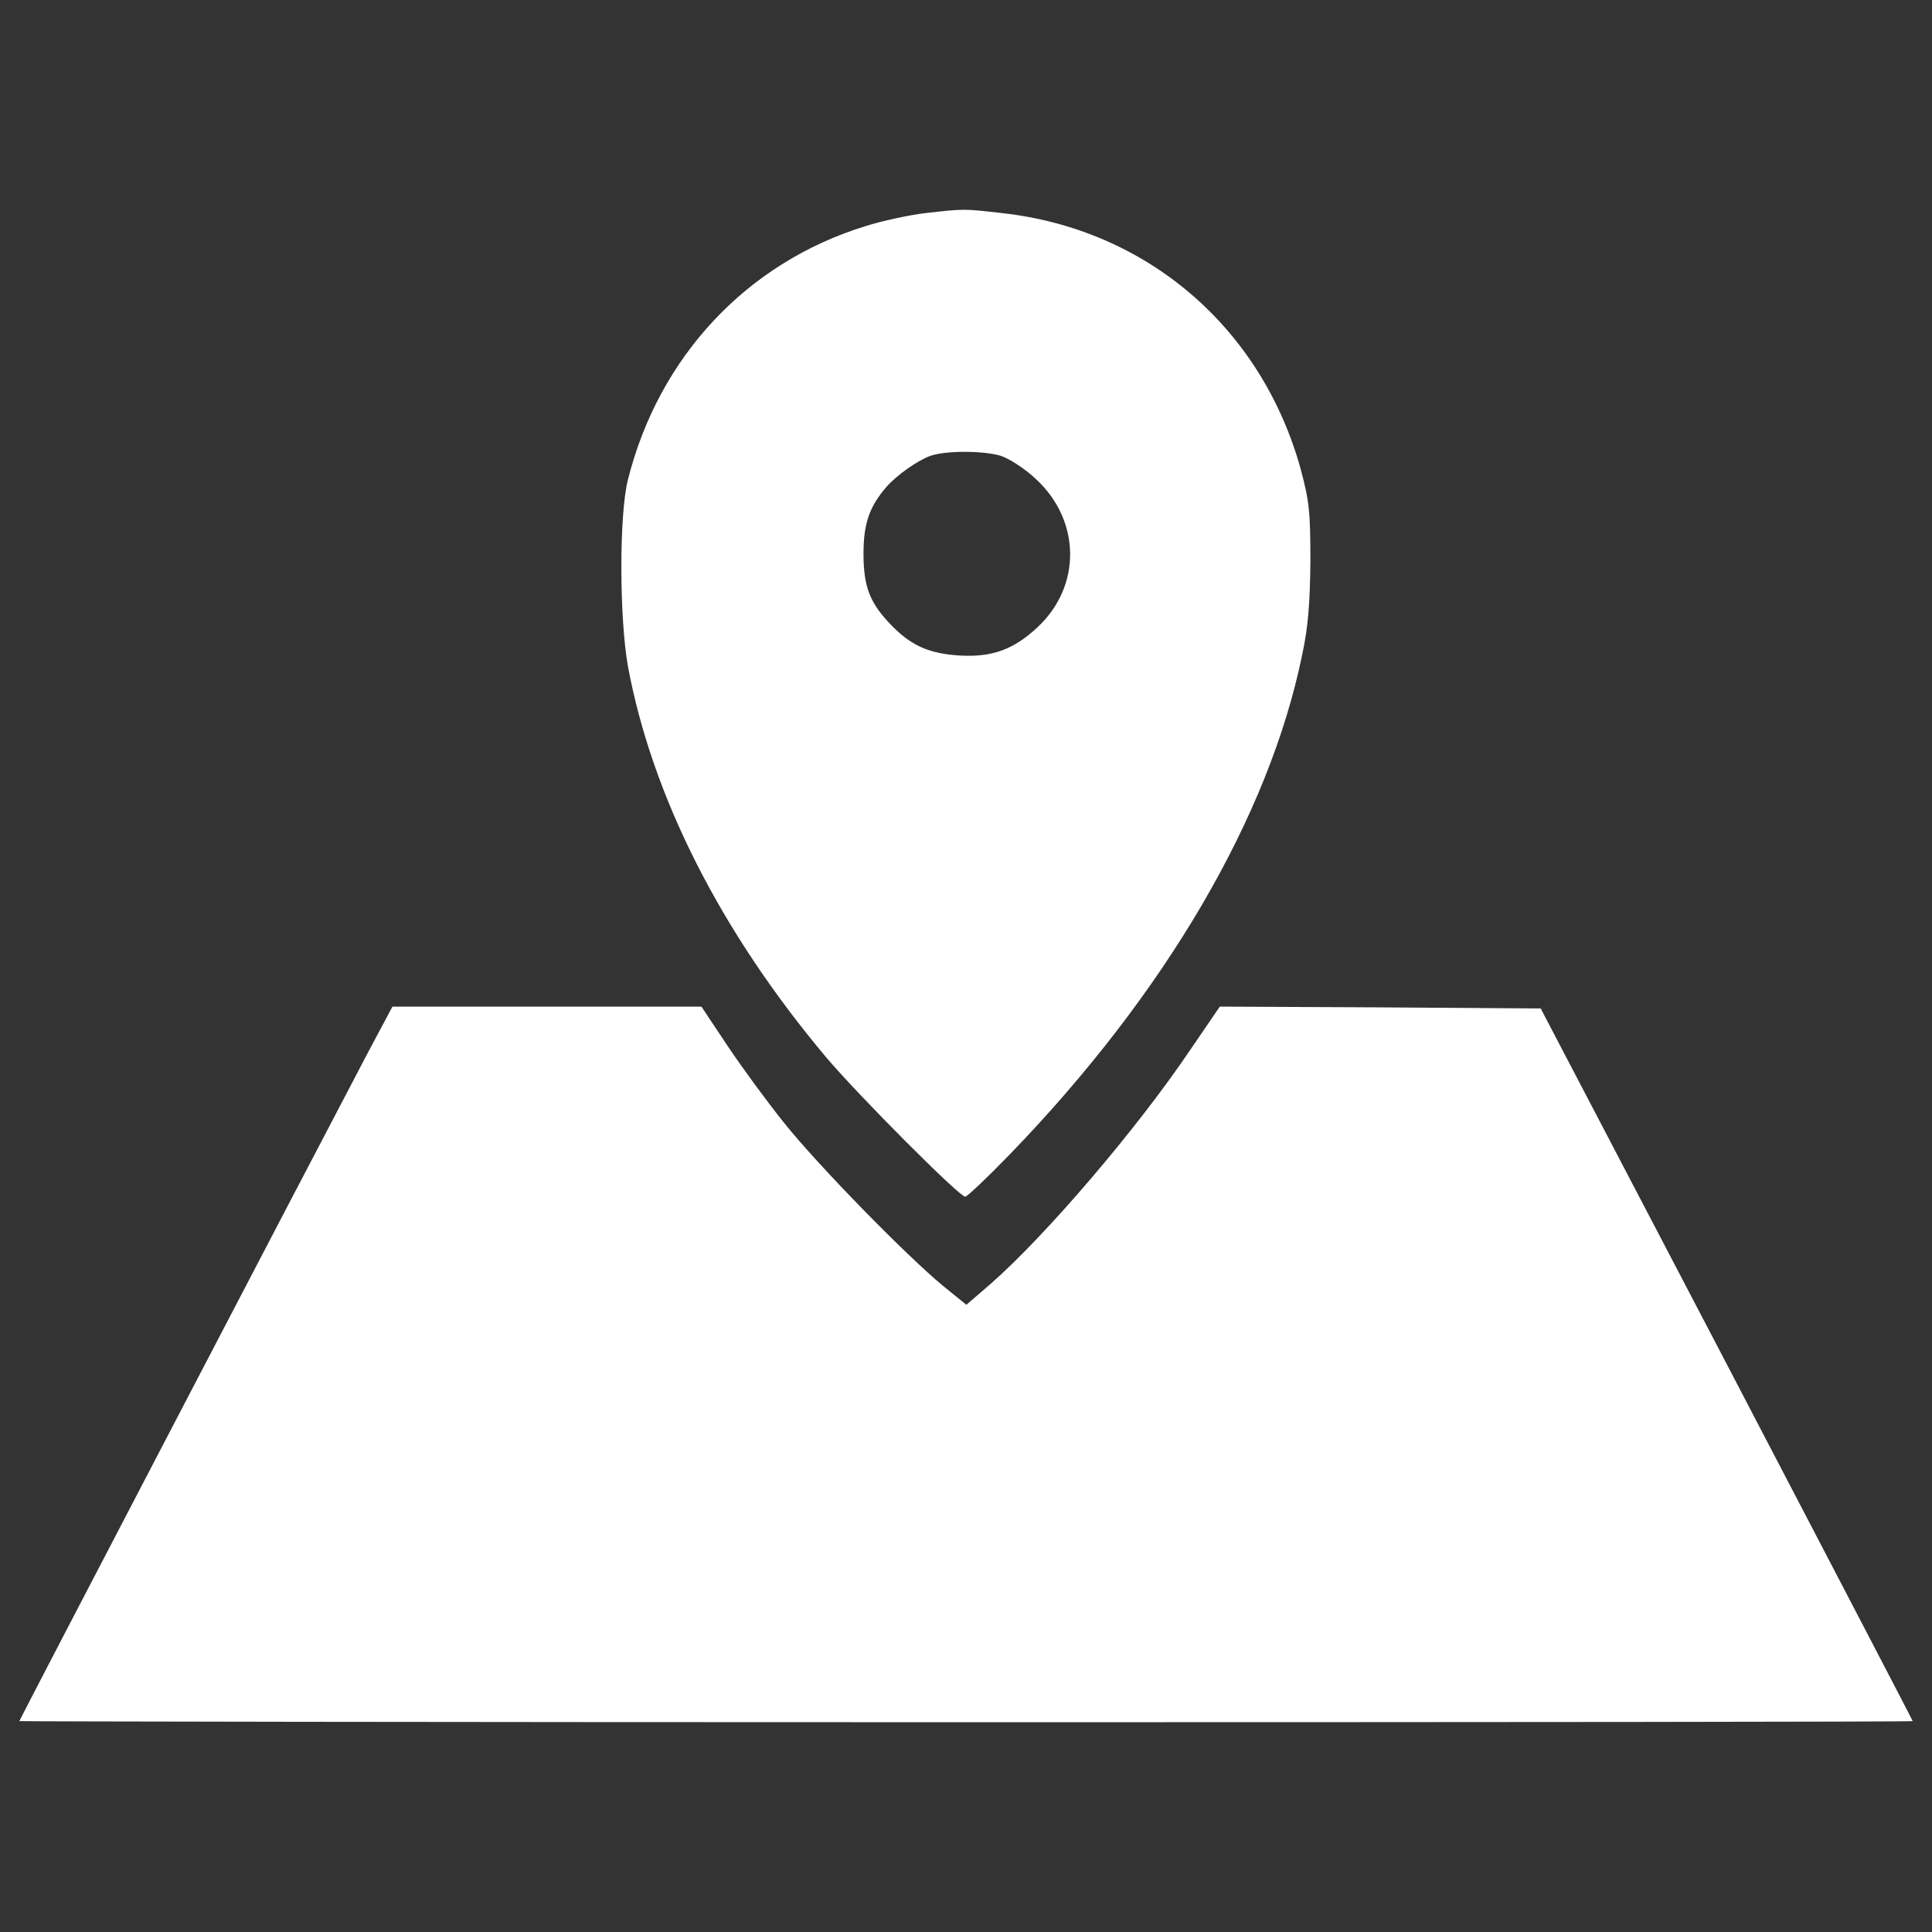
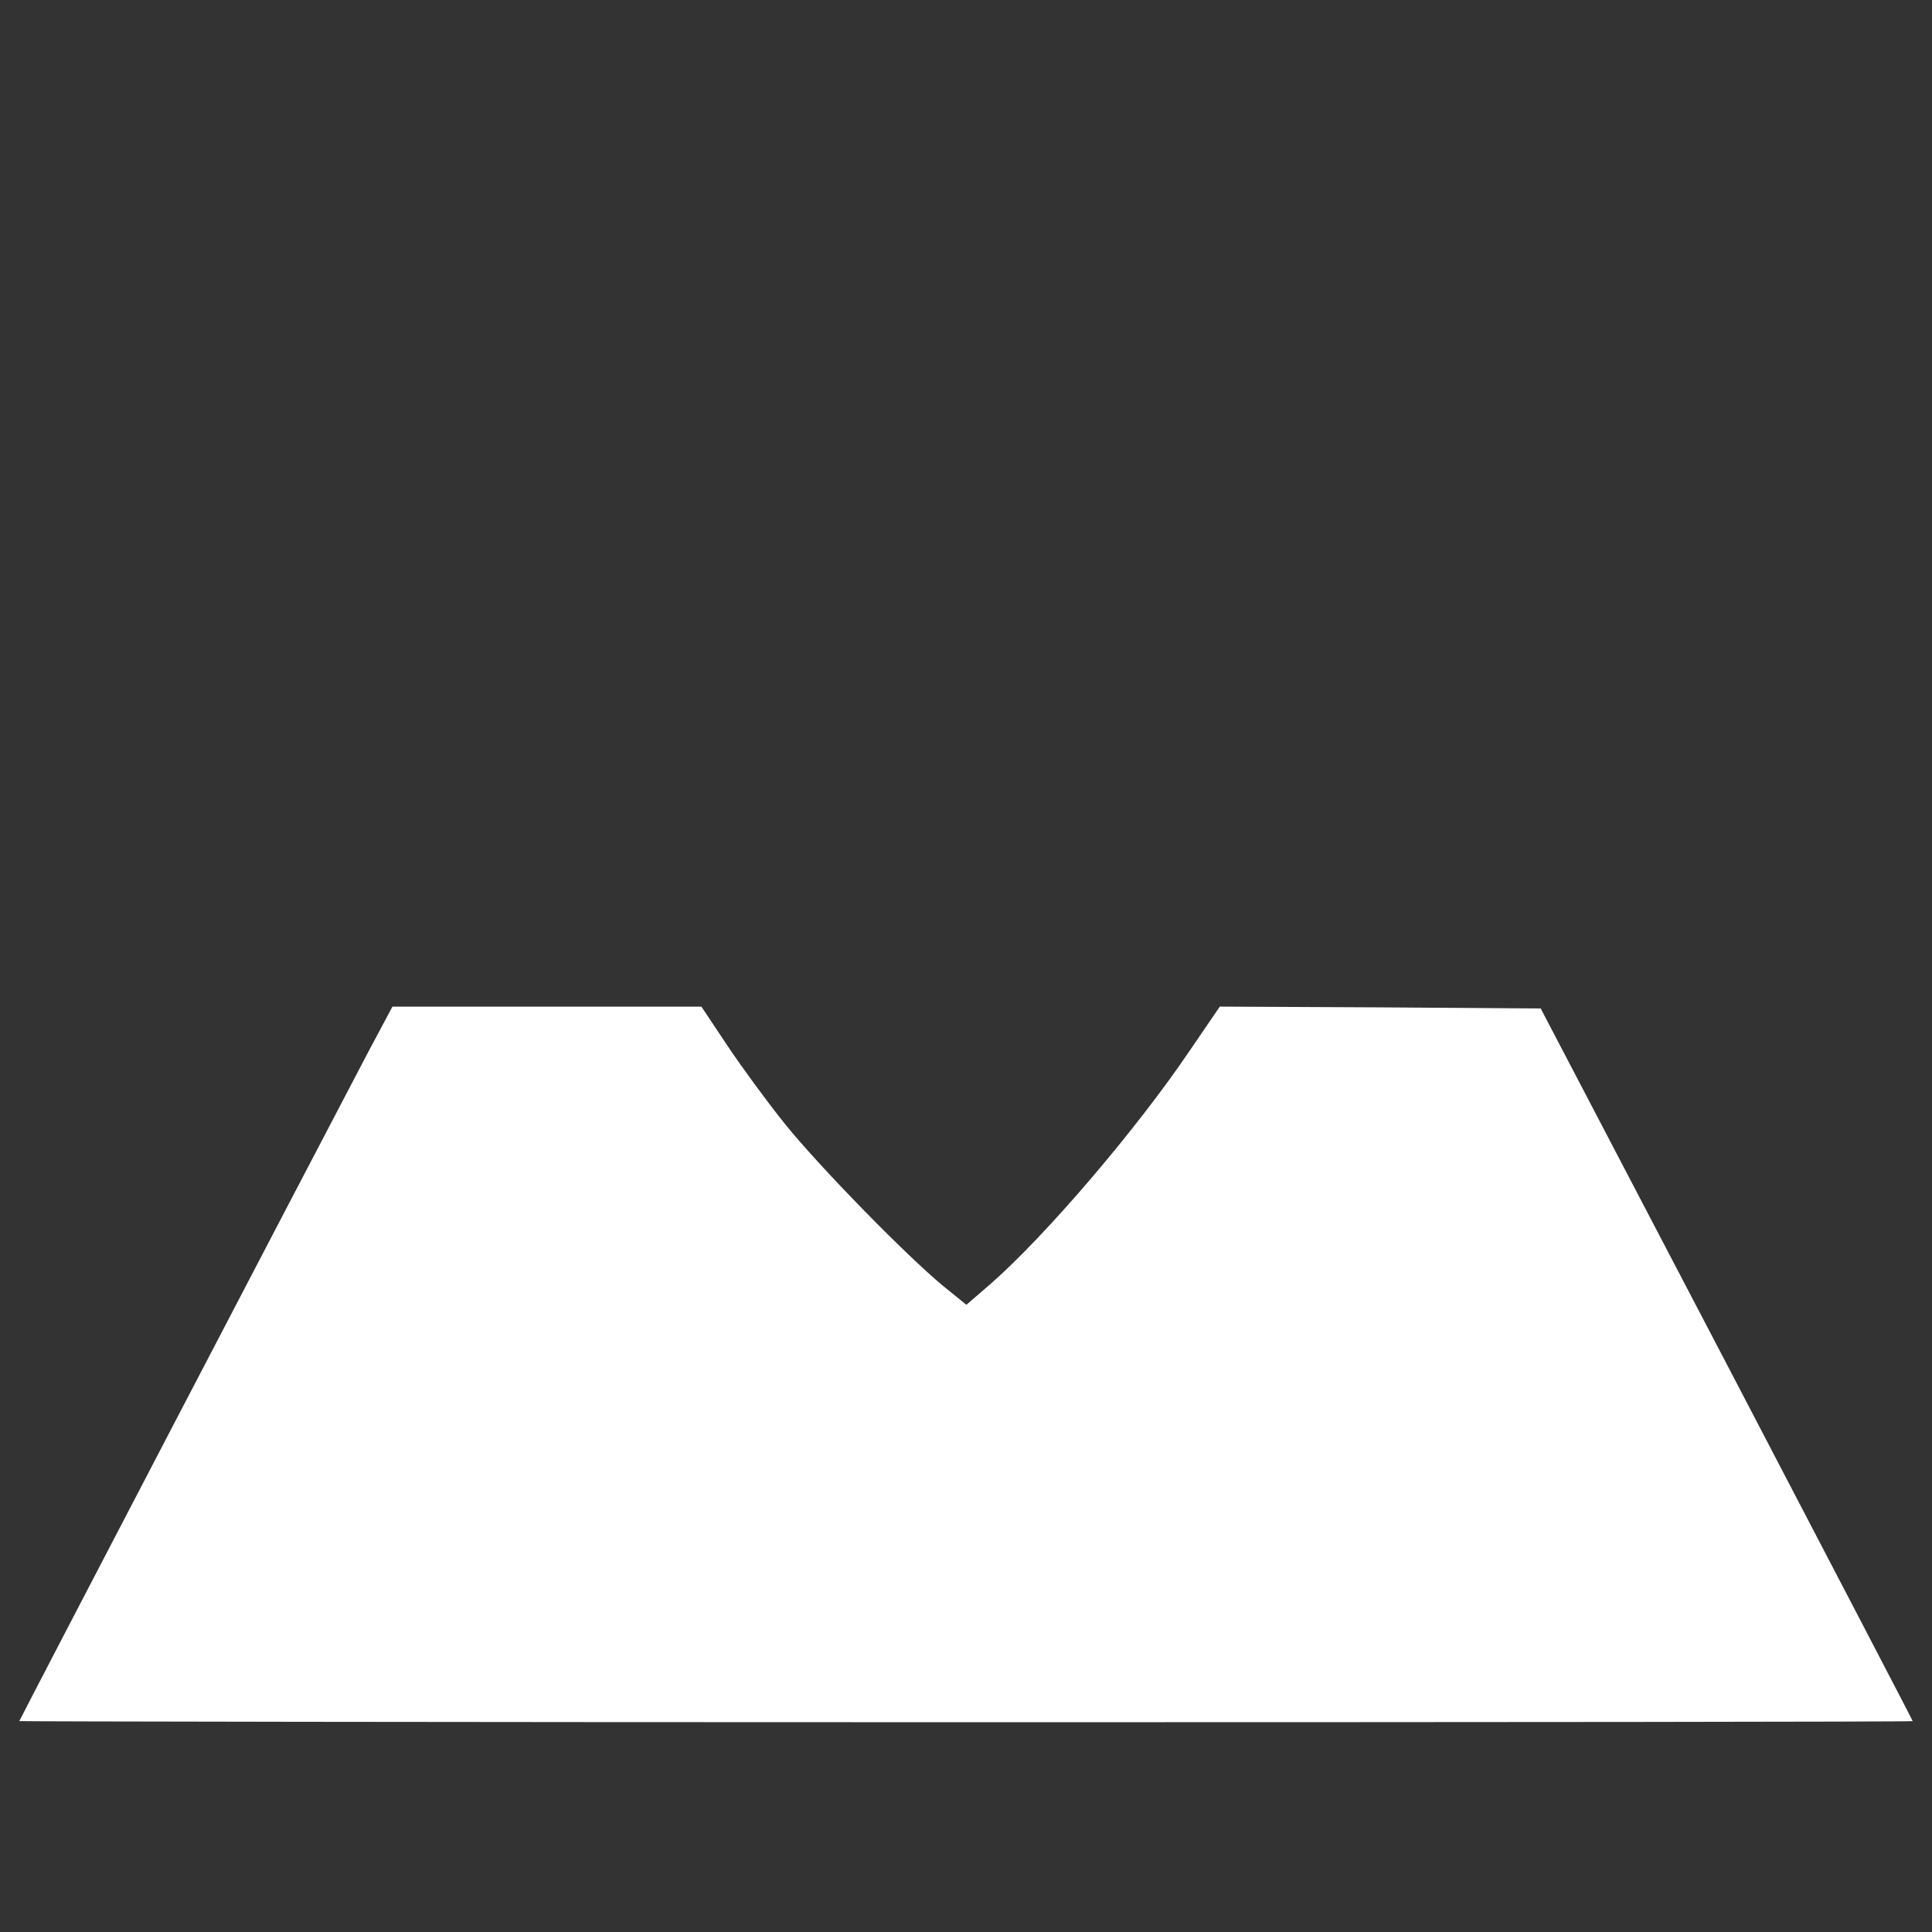
<svg xmlns="http://www.w3.org/2000/svg" version="1.1" x="0px" y="0px" viewBox="0 0 1000 1000" enable-background="new 0 0 1000 1000" xml:space="preserve">
  <rect x="0" y="0" width="1000" height="1000" fill="#333333" stroke="none" />
  <g>
    <g transform="translate(0,511) scale(0.1,-0.1)">
-       <path style="fill: #ffffff;" d="M4787.8,4006.8c-79.1-9.6-218-38.6-308.7-67.5c-613.5-189.1-1068.7-675.2-1228.9-1311.8c-46.3-183.3-44.4-717.6,0-966.5c125.4-673.3,478.4-1371.6,1024.4-2021.7c165.9-196.8,690.6-723.4,721.5-723.4c9.6,0,113.8,98.4,229.6,218c806.4,833.4,1342.7,1749.7,1514.4,2587c30.9,142.8,40.5,270.1,42.5,484.2c0,256.6-5.8,310.6-50.2,476.5c-202.6,733.1-796.7,1242.4-1545.2,1325.3C4984.6,4030,4994.2,4030,4787.8,4006.8z M5179.4,2751c42.5-13.5,123.5-65.6,179.4-117.7c235.4-214.1,241.1-555.6,11.6-769.7c-123.5-115.7-235.4-156.3-403.2-146.6c-152.4,9.6-245,48.2-343.4,146.6c-119.6,119.6-154.3,204.5-154.3,380c0,158.2,30.9,245,119.6,347.2c52.1,59.8,162,137,227.6,160.1C4895.8,2778,5086.8,2778,5179.4,2751z" />
      <path style="fill: #ffffff;" d="M1905.7-335.6C1635.6-848.8,100-3792.6,100-3798.4c0-1.9,2205-5.8,4900-5.8c2695,0,4900,1.9,4900,5.8c0,3.9-434.1,835.3-962.6,1848.1L7974.7-109.9l-829.5,5.8l-831.5,3.9L6159.4-326c-275.9-409-746.6-958.8-1030.1-1207.6l-127.3-110l-121.5,98.4c-189.1,156.3-646.3,623.1-821.8,843c-86.8,108-219.9,289.4-293.2,399.3l-135,202.6h-800.6h-798.7L1905.7-335.6z" />
    </g>
  </g>
</svg>